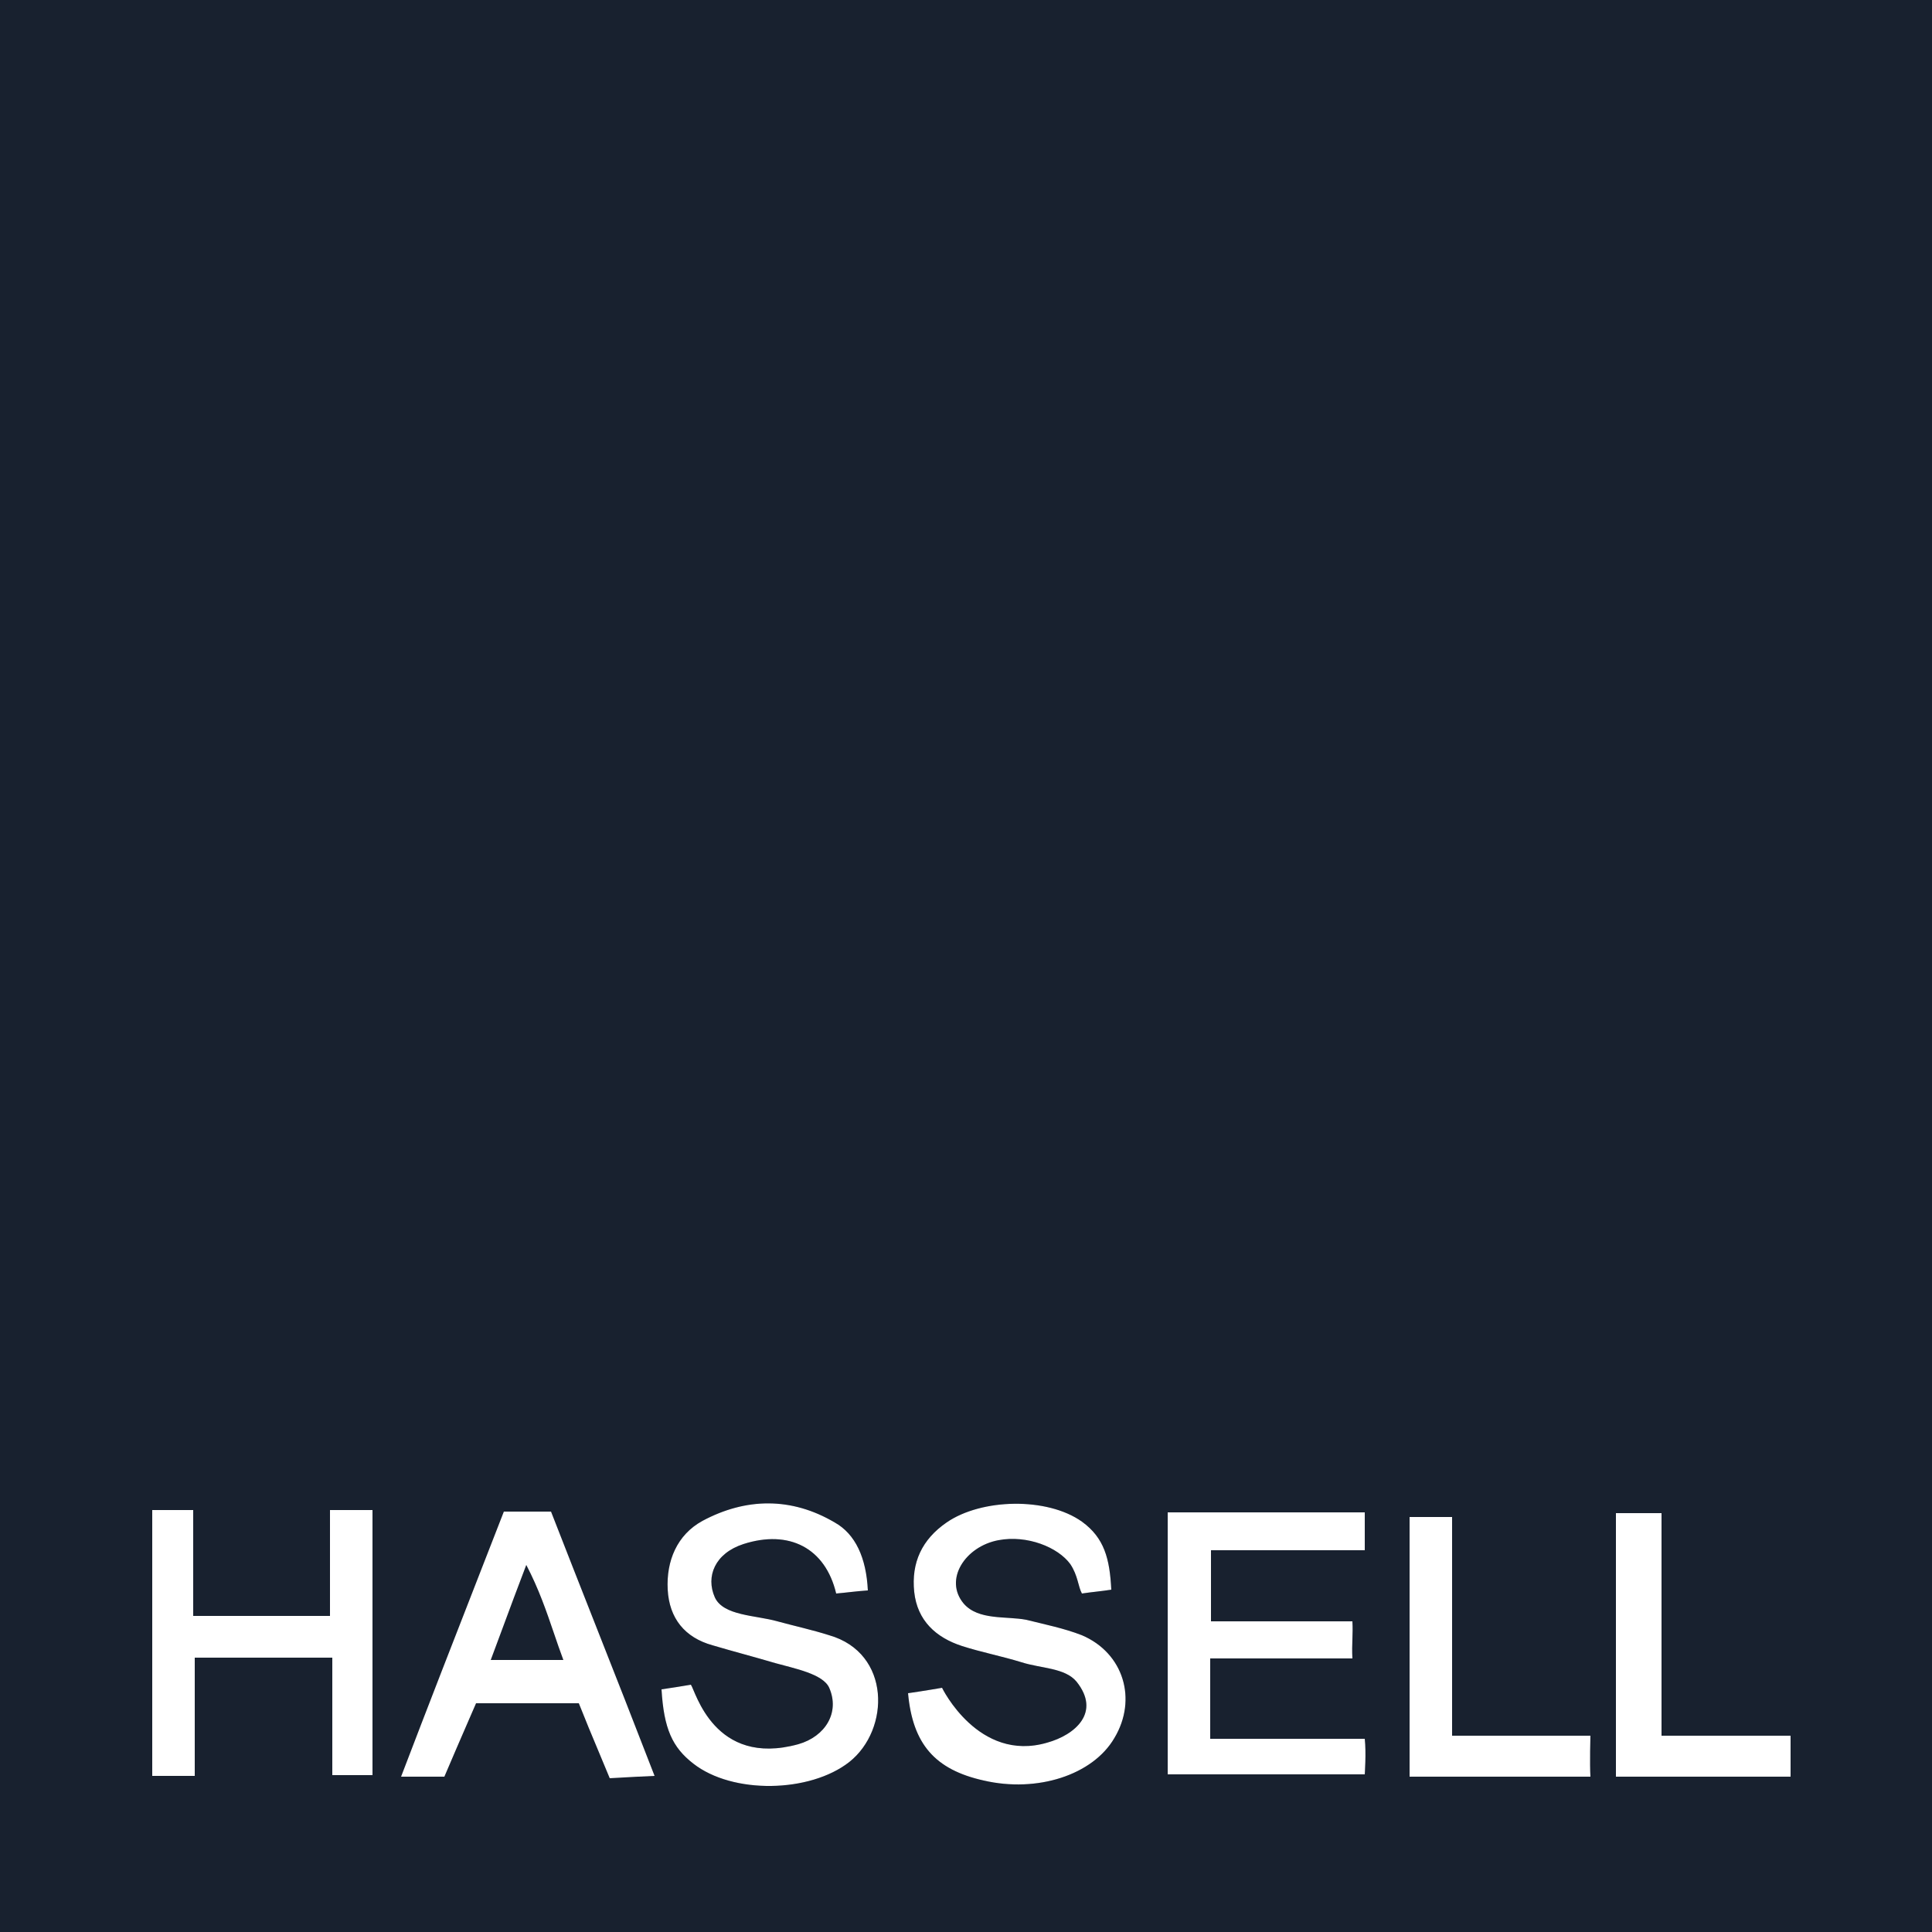
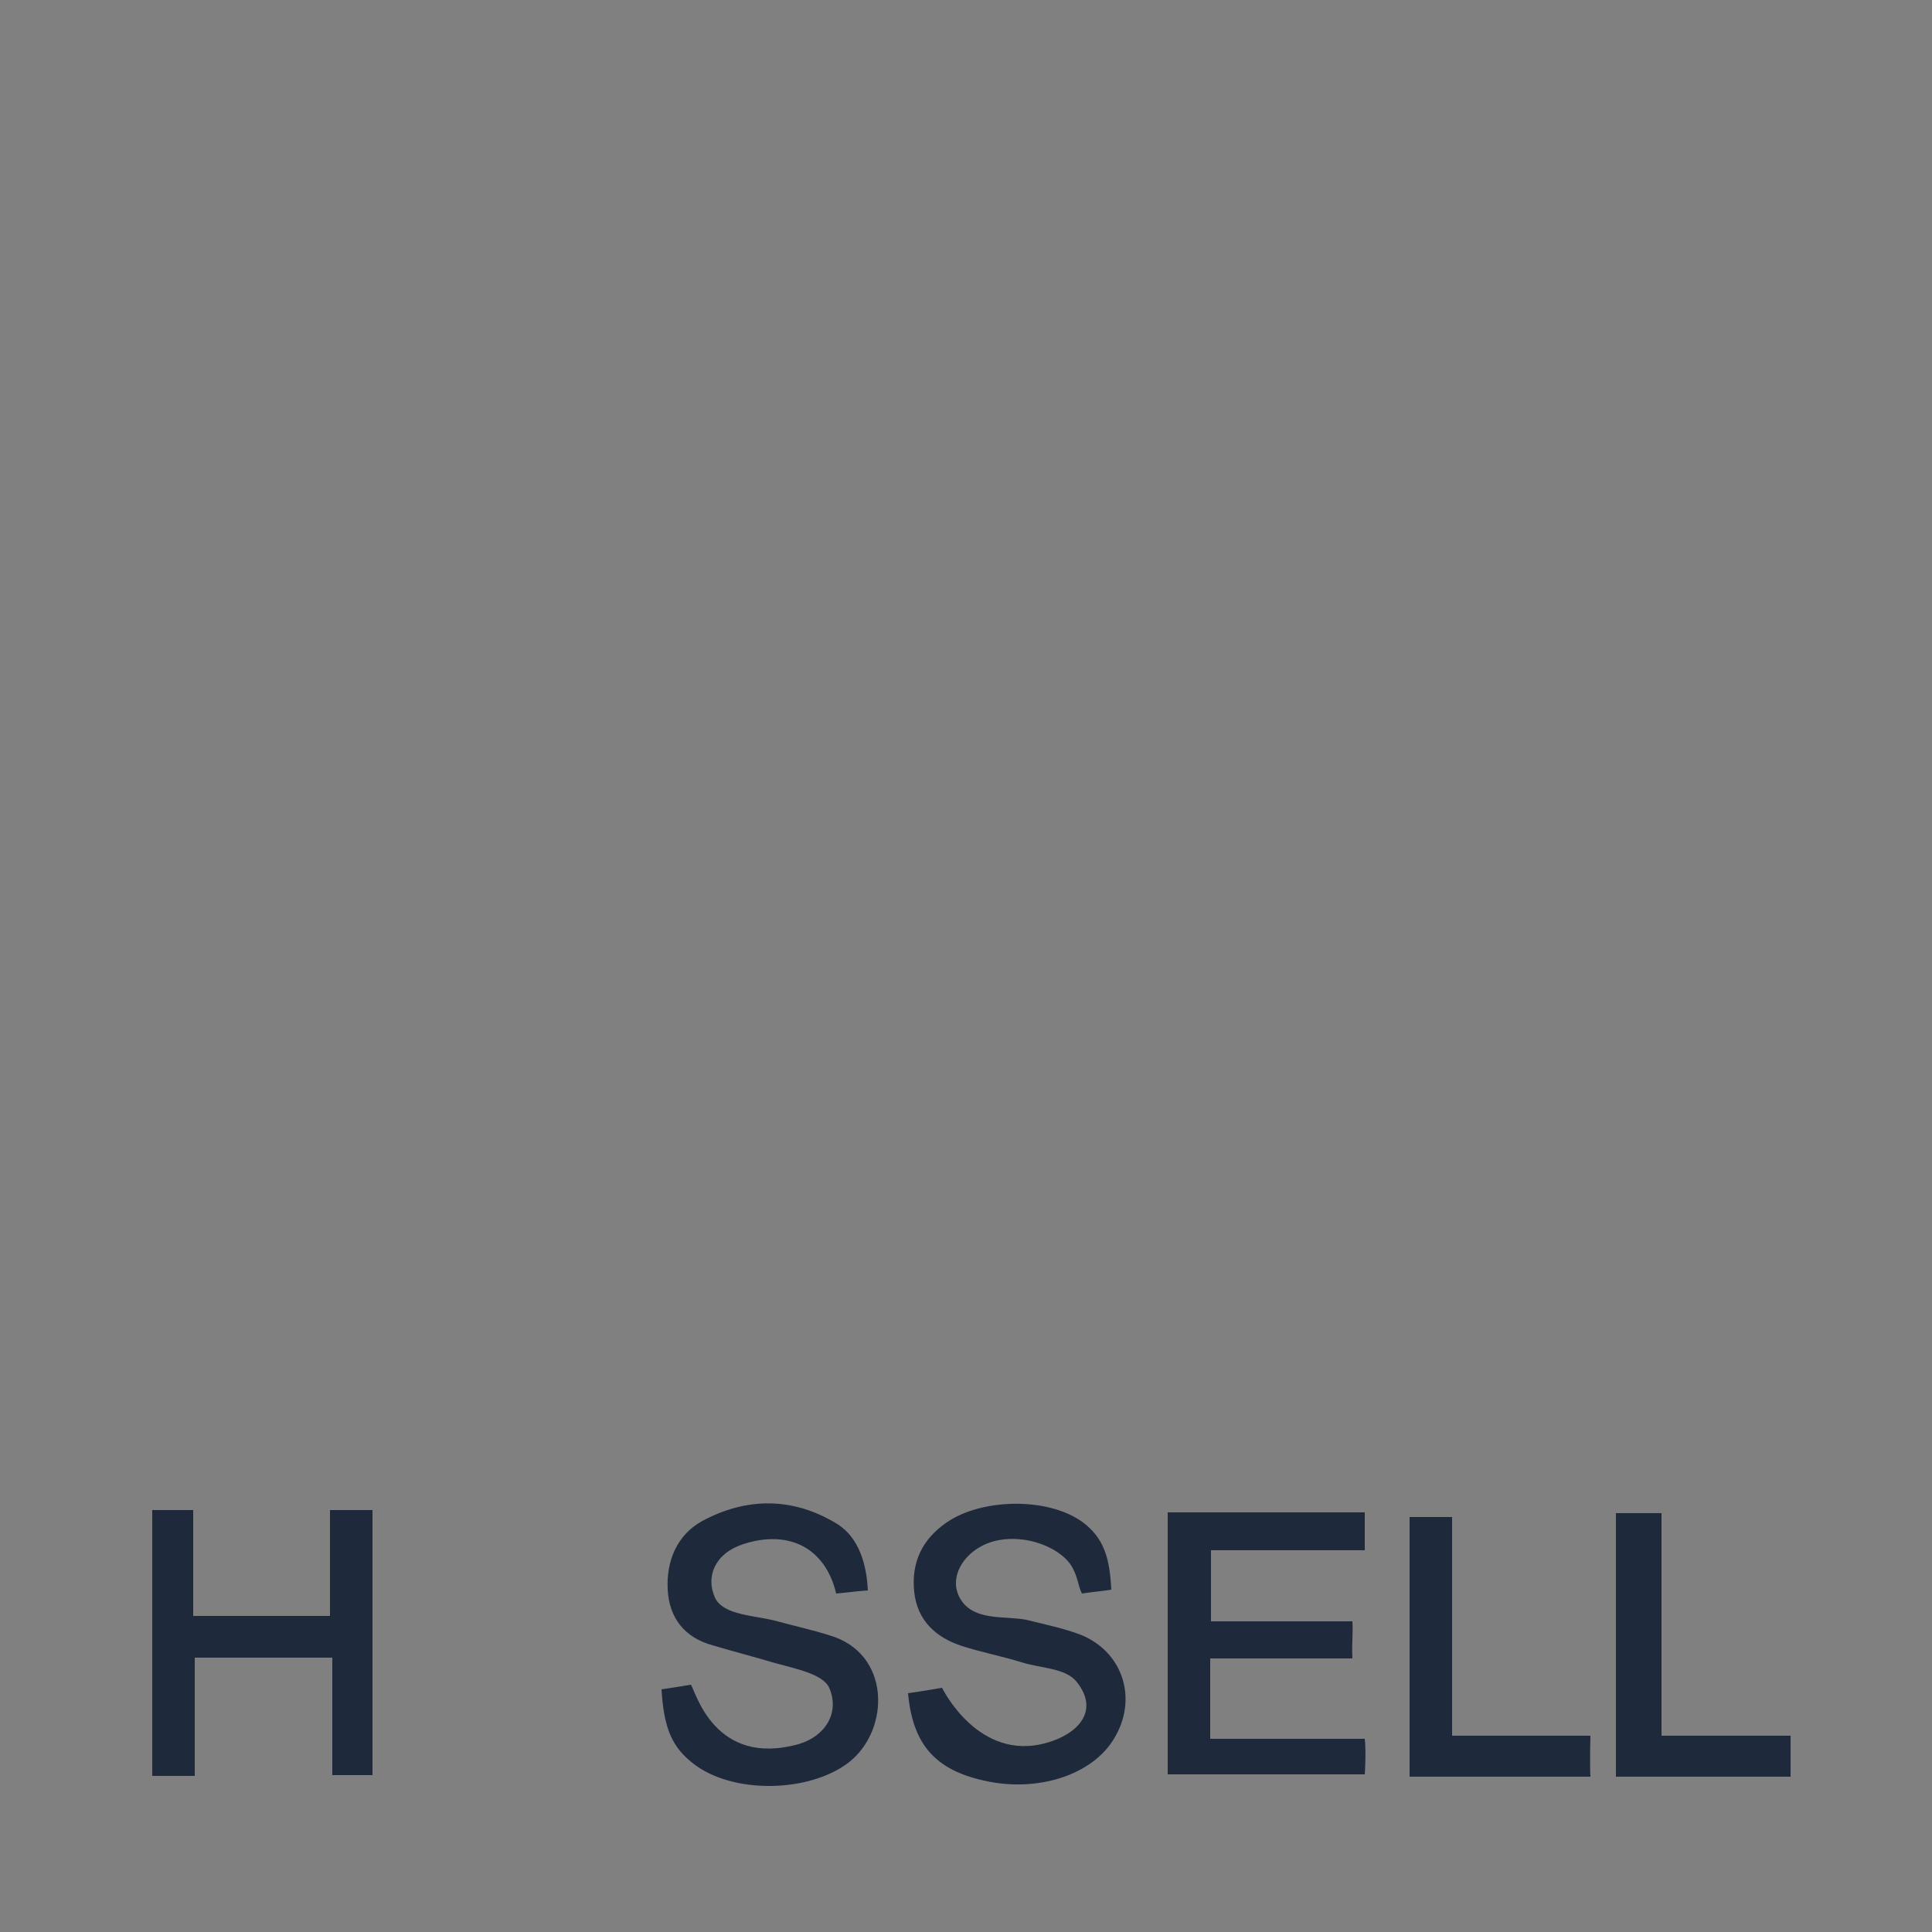
<svg xmlns="http://www.w3.org/2000/svg" width="60" height="60" viewBox="0 0 60 60" fill="none">
  <rect x="0" y="0" width="60" height="60" fill="#808080" stroke="none" />
-   <path d="M56.766 40.456H2.321V56.821H56.766V40.456Z" fill="white" />
-   <path d="M60 0V60H0V0H1.32H58.704H60ZM20.544 52.464C20.616 53.688 20.88 54.264 21.528 54.768C22.752 55.728 25.152 55.68 26.376 54.72C27.648 53.712 27.672 51.336 25.752 50.784C25.224 50.616 24.672 50.496 24.144 50.352C23.472 50.16 22.464 50.184 22.2 49.608C21.912 48.96 22.2 48.24 23.088 47.952C24.504 47.496 25.632 48.072 25.968 49.488C26.256 49.464 26.592 49.416 26.952 49.392C26.904 48.384 26.568 47.64 25.92 47.28C24.576 46.488 23.16 46.512 21.816 47.232C21.024 47.664 20.688 48.48 20.736 49.368C20.784 50.256 21.264 50.856 22.128 51.096C22.776 51.288 23.424 51.456 24.072 51.648C24.672 51.816 25.56 51.984 25.752 52.416C26.088 53.184 25.632 53.928 24.792 54.168C22.176 54.888 21.6 52.512 21.456 52.32C21.192 52.368 20.856 52.416 20.544 52.464ZM29.928 49.8C29.304 49.056 29.976 48.024 31.008 47.832C31.896 47.664 32.856 48.048 33.24 48.576C33.48 48.936 33.48 49.272 33.6 49.488C33.912 49.44 34.224 49.416 34.512 49.368C34.464 48.408 34.296 47.76 33.6 47.256C32.52 46.488 30.48 46.536 29.4 47.28C28.632 47.808 28.296 48.528 28.392 49.44C28.488 50.328 29.064 50.856 29.88 51.12C30.48 51.312 31.104 51.432 31.728 51.624C32.328 51.816 33.072 51.792 33.432 52.224C34.2 53.184 33.384 53.88 32.52 54.12C30.384 54.744 29.256 52.416 29.256 52.416C29.256 52.416 28.704 52.512 28.2 52.584C28.344 54.168 29.04 54.96 30.552 55.296C32.208 55.68 33.936 55.128 34.608 53.976C35.328 52.776 34.896 51.336 33.6 50.784C33.048 50.568 32.448 50.448 31.872 50.304C31.248 50.184 30.384 50.328 29.928 49.8ZM36.264 55.104H42.384C42.384 55.104 42.432 54.432 42.384 54C40.728 54 39.192 54 37.584 54C37.584 53.112 37.584 52.392 37.584 51.504C39.072 51.504 40.512 51.504 42 51.504C41.976 51.048 42.024 50.76 42 50.352C40.488 50.352 39.024 50.352 37.608 50.352C37.608 49.536 37.608 48.144 37.608 48.144H42.384C42.384 48.144 42.384 47.328 42.384 46.968C40.296 46.968 38.304 46.968 36.264 46.968C36.264 49.752 36.264 55.104 36.264 55.104ZM10.248 46.896C10.248 46.896 10.248 49.128 10.248 50.184C8.784 50.184 7.464 50.184 6 50.184C6 49.08 6 46.896 6 46.896H4.728V55.152C4.728 55.152 5.568 55.152 6.048 55.152C6.048 53.904 6.048 52.728 6.048 51.48C7.512 51.48 8.856 51.48 10.32 51.48C10.32 52.728 10.32 53.904 10.32 55.128C10.824 55.128 11.184 55.128 11.568 55.128C11.568 52.368 11.568 46.896 11.568 46.896H10.248ZM45.096 47.112H43.776V55.176C43.776 55.176 47.472 55.176 49.392 55.176C49.368 54.768 49.392 53.904 49.392 53.904H45.096V47.112ZM50.184 55.176C52.08 55.176 53.832 55.176 55.608 55.176C55.608 54.768 55.608 53.904 55.608 53.904H51.6V46.992C51.6 46.992 50.592 46.992 50.184 46.992C50.184 49.752 50.184 52.416 50.184 55.176Z" fill="#1E293B" />
-   <path d="M60 0V60H0V0H1.32H58.704H60ZM20.544 52.464C20.616 53.688 20.88 54.264 21.528 54.768C22.752 55.728 25.152 55.68 26.376 54.72C27.648 53.712 27.672 51.336 25.752 50.784C25.224 50.616 24.672 50.496 24.144 50.352C23.472 50.16 22.464 50.184 22.2 49.608C21.912 48.96 22.2 48.24 23.088 47.952C24.504 47.496 25.632 48.072 25.968 49.488C26.256 49.464 26.592 49.416 26.952 49.392C26.904 48.384 26.568 47.64 25.92 47.28C24.576 46.488 23.16 46.512 21.816 47.232C21.024 47.664 20.688 48.48 20.736 49.368C20.784 50.256 21.264 50.856 22.128 51.096C22.776 51.288 23.424 51.456 24.072 51.648C24.672 51.816 25.56 51.984 25.752 52.416C26.088 53.184 25.632 53.928 24.792 54.168C22.176 54.888 21.6 52.512 21.456 52.32C21.192 52.368 20.856 52.416 20.544 52.464ZM29.928 49.8C29.304 49.056 29.976 48.024 31.008 47.832C31.896 47.664 32.856 48.048 33.24 48.576C33.48 48.936 33.48 49.272 33.6 49.488C33.912 49.44 34.224 49.416 34.512 49.368C34.464 48.408 34.296 47.76 33.6 47.256C32.52 46.488 30.48 46.536 29.4 47.28C28.632 47.808 28.296 48.528 28.392 49.44C28.488 50.328 29.064 50.856 29.88 51.12C30.48 51.312 31.104 51.432 31.728 51.624C32.328 51.816 33.072 51.792 33.432 52.224C34.2 53.184 33.384 53.88 32.52 54.12C30.384 54.744 29.256 52.416 29.256 52.416C29.256 52.416 28.704 52.512 28.2 52.584C28.344 54.168 29.04 54.96 30.552 55.296C32.208 55.68 33.936 55.128 34.608 53.976C35.328 52.776 34.896 51.336 33.6 50.784C33.048 50.568 32.448 50.448 31.872 50.304C31.248 50.184 30.384 50.328 29.928 49.8ZM36.264 55.104H42.384C42.384 55.104 42.432 54.432 42.384 54C40.728 54 39.192 54 37.584 54C37.584 53.112 37.584 52.392 37.584 51.504C39.072 51.504 40.512 51.504 42 51.504C41.976 51.048 42.024 50.76 42 50.352C40.488 50.352 39.024 50.352 37.608 50.352C37.608 49.536 37.608 48.144 37.608 48.144H42.384C42.384 48.144 42.384 47.328 42.384 46.968C40.296 46.968 38.304 46.968 36.264 46.968C36.264 49.752 36.264 55.104 36.264 55.104ZM10.248 46.896C10.248 46.896 10.248 49.128 10.248 50.184C8.784 50.184 7.464 50.184 6 50.184C6 49.08 6 46.896 6 46.896H4.728V55.152C4.728 55.152 5.568 55.152 6.048 55.152C6.048 53.904 6.048 52.728 6.048 51.48C7.512 51.48 8.856 51.48 10.32 51.48C10.32 52.728 10.32 53.904 10.32 55.128C10.824 55.128 11.184 55.128 11.568 55.128C11.568 52.368 11.568 46.896 11.568 46.896H10.248ZM45.096 47.112H43.776V55.176C43.776 55.176 47.472 55.176 49.392 55.176C49.368 54.768 49.392 53.904 49.392 53.904H45.096V47.112ZM50.184 55.176C52.08 55.176 53.832 55.176 55.608 55.176C55.608 54.768 55.608 53.904 55.608 53.904H51.6V46.992C51.6 46.992 50.592 46.992 50.184 46.992C50.184 49.752 50.184 52.416 50.184 55.176Z" fill="black" fill-opacity="0.2" />
-   <path fill-rule="evenodd" clip-rule="evenodd" d="M14.934 48.776C14.115 50.875 13.293 52.983 12.456 55.176H13.8C14.058 54.568 14.316 53.974 14.563 53.405C14.638 53.233 14.712 53.063 14.784 52.896H17.976C18.179 53.411 18.382 53.896 18.592 54.397C18.704 54.665 18.819 54.939 18.936 55.224C19.023 55.219 19.107 55.215 19.192 55.21C19.529 55.191 19.867 55.171 20.328 55.152C19.703 53.534 19.093 51.985 18.489 50.453C18.027 49.281 17.57 48.119 17.112 46.944H15.648C15.41 47.556 15.172 48.166 14.934 48.776ZM15.617 50.539C15.492 50.875 15.369 51.208 15.24 51.552H17.496C17.391 51.272 17.296 50.993 17.201 50.714C16.969 50.035 16.735 49.348 16.344 48.6C16.067 49.323 15.84 49.938 15.617 50.539Z" fill="white" />
+   <path d="M60 0V60H0H1.32H58.704H60ZM20.544 52.464C20.616 53.688 20.88 54.264 21.528 54.768C22.752 55.728 25.152 55.68 26.376 54.72C27.648 53.712 27.672 51.336 25.752 50.784C25.224 50.616 24.672 50.496 24.144 50.352C23.472 50.16 22.464 50.184 22.2 49.608C21.912 48.96 22.2 48.24 23.088 47.952C24.504 47.496 25.632 48.072 25.968 49.488C26.256 49.464 26.592 49.416 26.952 49.392C26.904 48.384 26.568 47.64 25.92 47.28C24.576 46.488 23.16 46.512 21.816 47.232C21.024 47.664 20.688 48.48 20.736 49.368C20.784 50.256 21.264 50.856 22.128 51.096C22.776 51.288 23.424 51.456 24.072 51.648C24.672 51.816 25.56 51.984 25.752 52.416C26.088 53.184 25.632 53.928 24.792 54.168C22.176 54.888 21.6 52.512 21.456 52.32C21.192 52.368 20.856 52.416 20.544 52.464ZM29.928 49.8C29.304 49.056 29.976 48.024 31.008 47.832C31.896 47.664 32.856 48.048 33.24 48.576C33.48 48.936 33.48 49.272 33.6 49.488C33.912 49.44 34.224 49.416 34.512 49.368C34.464 48.408 34.296 47.76 33.6 47.256C32.52 46.488 30.48 46.536 29.4 47.28C28.632 47.808 28.296 48.528 28.392 49.44C28.488 50.328 29.064 50.856 29.88 51.12C30.48 51.312 31.104 51.432 31.728 51.624C32.328 51.816 33.072 51.792 33.432 52.224C34.2 53.184 33.384 53.88 32.52 54.12C30.384 54.744 29.256 52.416 29.256 52.416C29.256 52.416 28.704 52.512 28.2 52.584C28.344 54.168 29.04 54.96 30.552 55.296C32.208 55.68 33.936 55.128 34.608 53.976C35.328 52.776 34.896 51.336 33.6 50.784C33.048 50.568 32.448 50.448 31.872 50.304C31.248 50.184 30.384 50.328 29.928 49.8ZM36.264 55.104H42.384C42.384 55.104 42.432 54.432 42.384 54C40.728 54 39.192 54 37.584 54C37.584 53.112 37.584 52.392 37.584 51.504C39.072 51.504 40.512 51.504 42 51.504C41.976 51.048 42.024 50.76 42 50.352C40.488 50.352 39.024 50.352 37.608 50.352C37.608 49.536 37.608 48.144 37.608 48.144H42.384C42.384 48.144 42.384 47.328 42.384 46.968C40.296 46.968 38.304 46.968 36.264 46.968C36.264 49.752 36.264 55.104 36.264 55.104ZM10.248 46.896C10.248 46.896 10.248 49.128 10.248 50.184C8.784 50.184 7.464 50.184 6 50.184C6 49.08 6 46.896 6 46.896H4.728V55.152C4.728 55.152 5.568 55.152 6.048 55.152C6.048 53.904 6.048 52.728 6.048 51.48C7.512 51.48 8.856 51.48 10.32 51.48C10.32 52.728 10.32 53.904 10.32 55.128C10.824 55.128 11.184 55.128 11.568 55.128C11.568 52.368 11.568 46.896 11.568 46.896H10.248ZM45.096 47.112H43.776V55.176C43.776 55.176 47.472 55.176 49.392 55.176C49.368 54.768 49.392 53.904 49.392 53.904H45.096V47.112ZM50.184 55.176C52.08 55.176 53.832 55.176 55.608 55.176C55.608 54.768 55.608 53.904 55.608 53.904H51.6V46.992C51.6 46.992 50.592 46.992 50.184 46.992C50.184 49.752 50.184 52.416 50.184 55.176Z" fill="#1E293B" />
</svg>